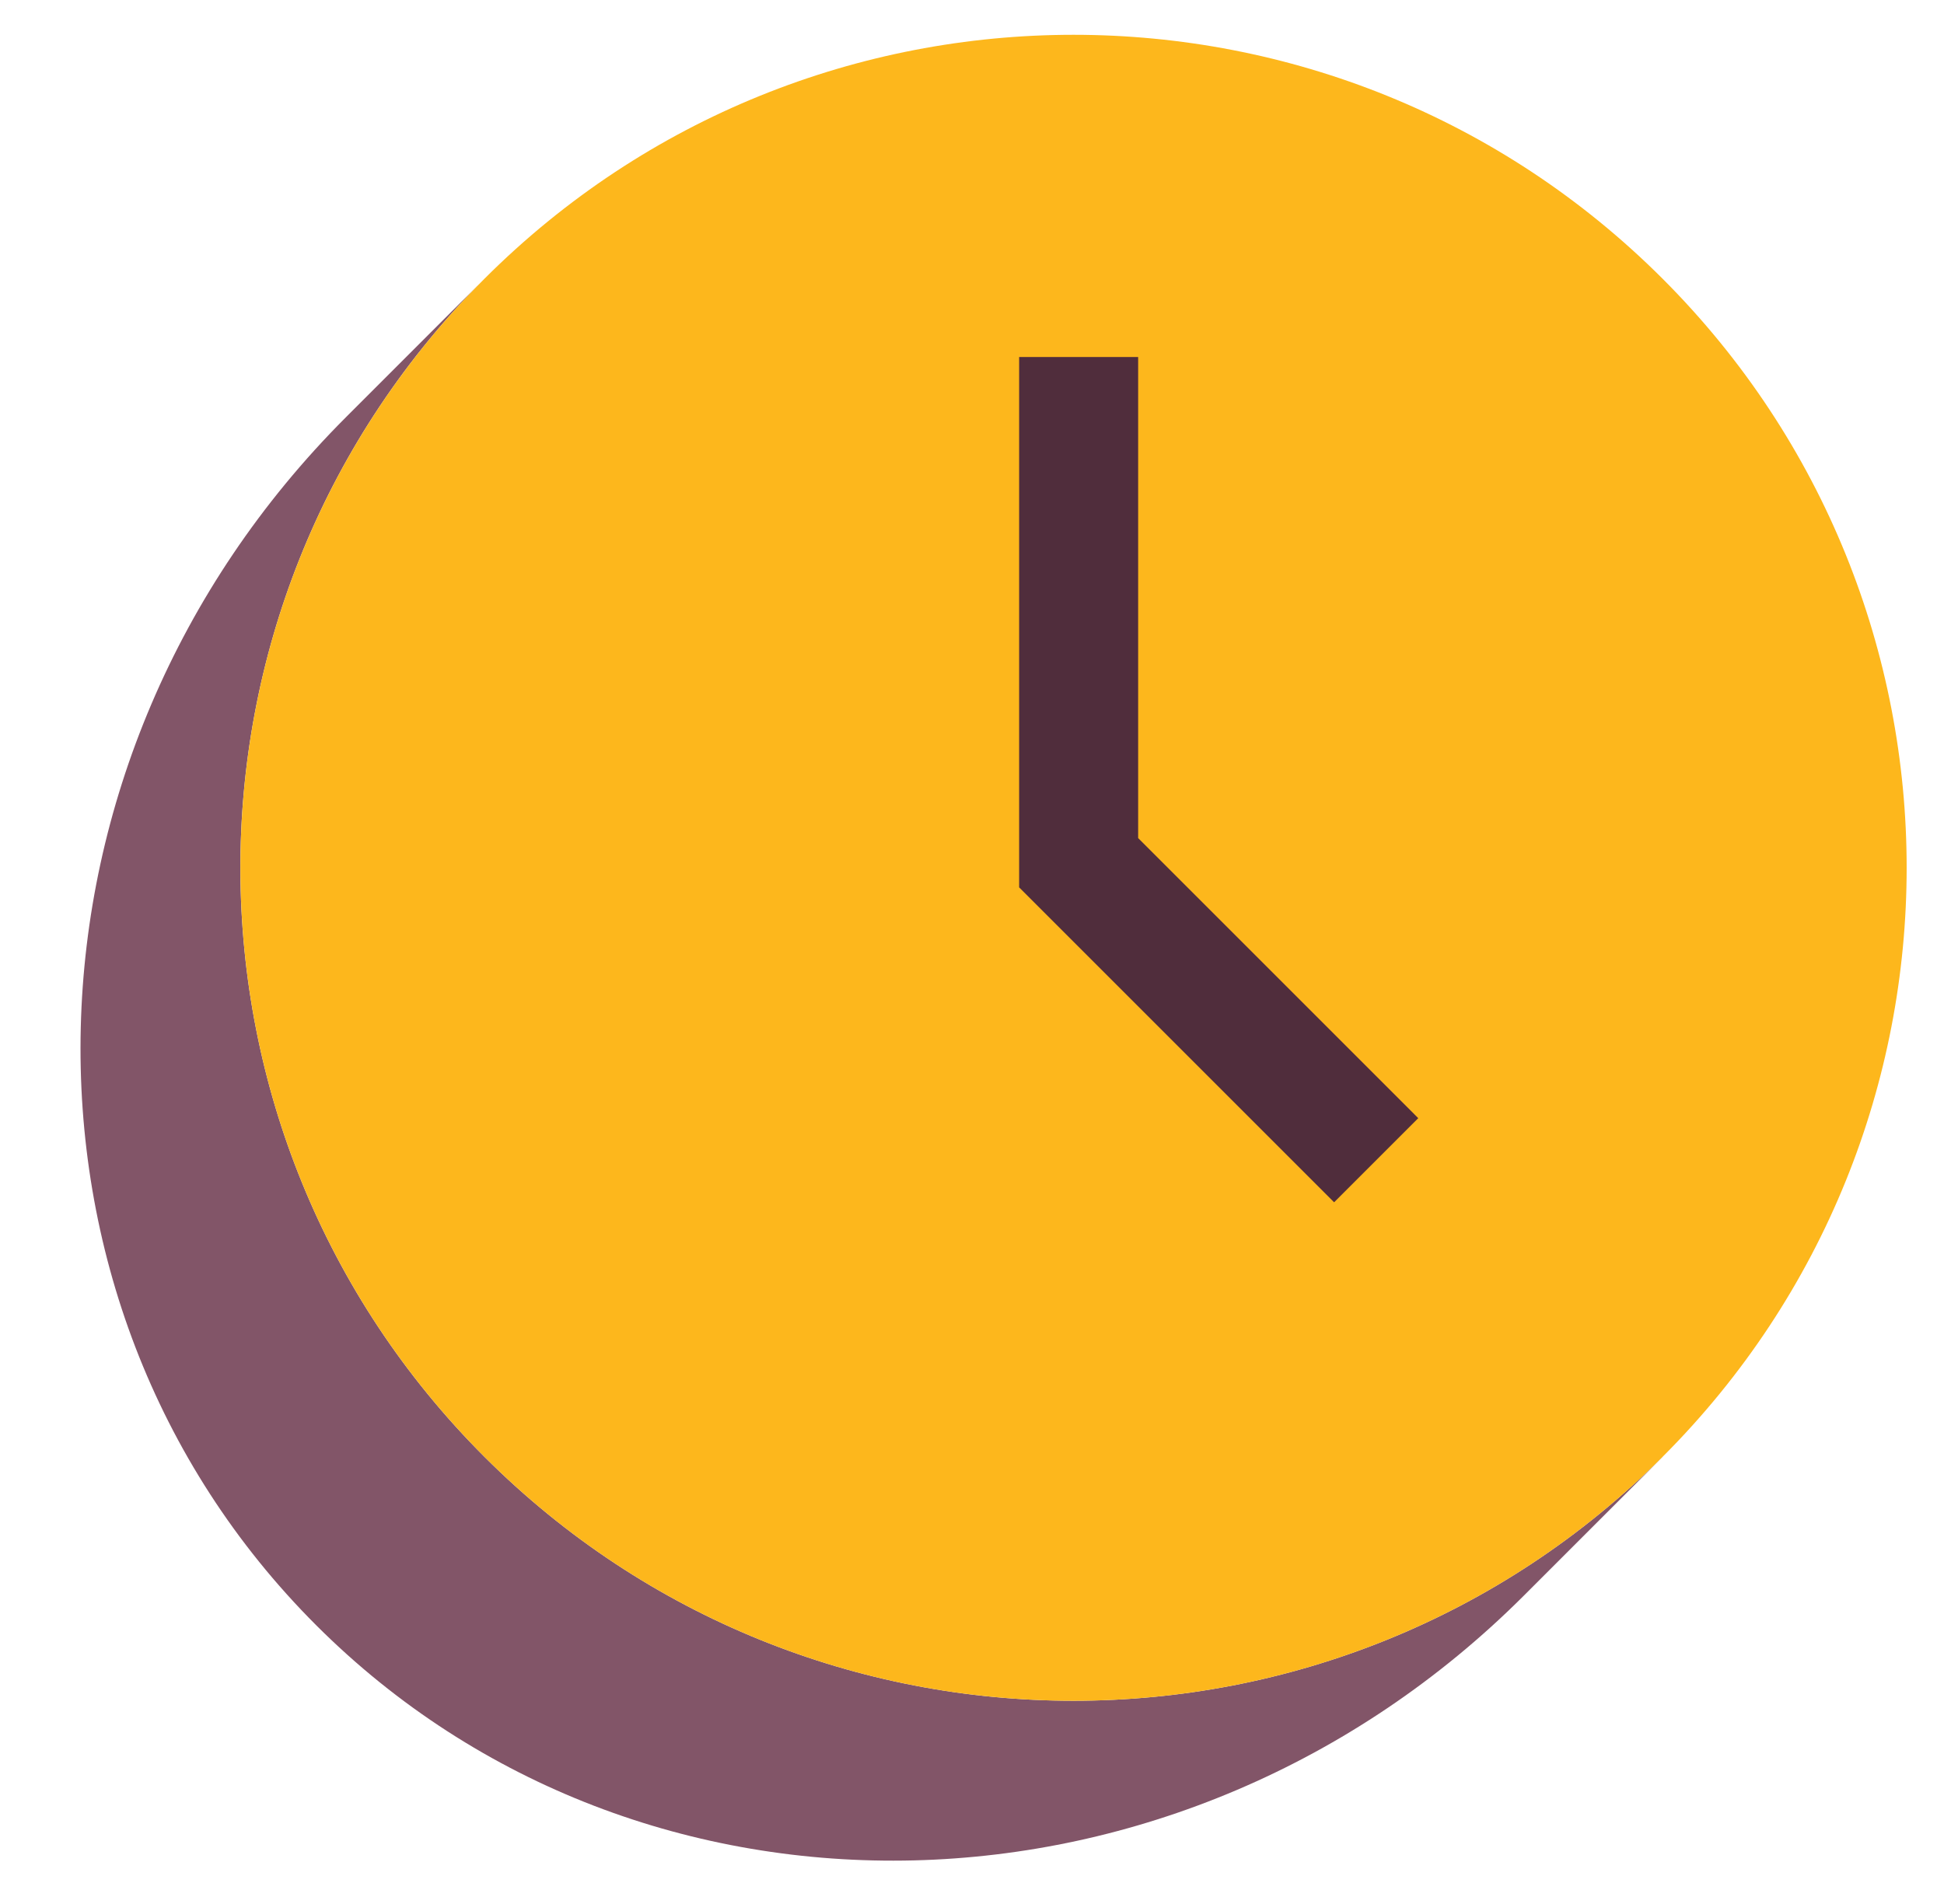
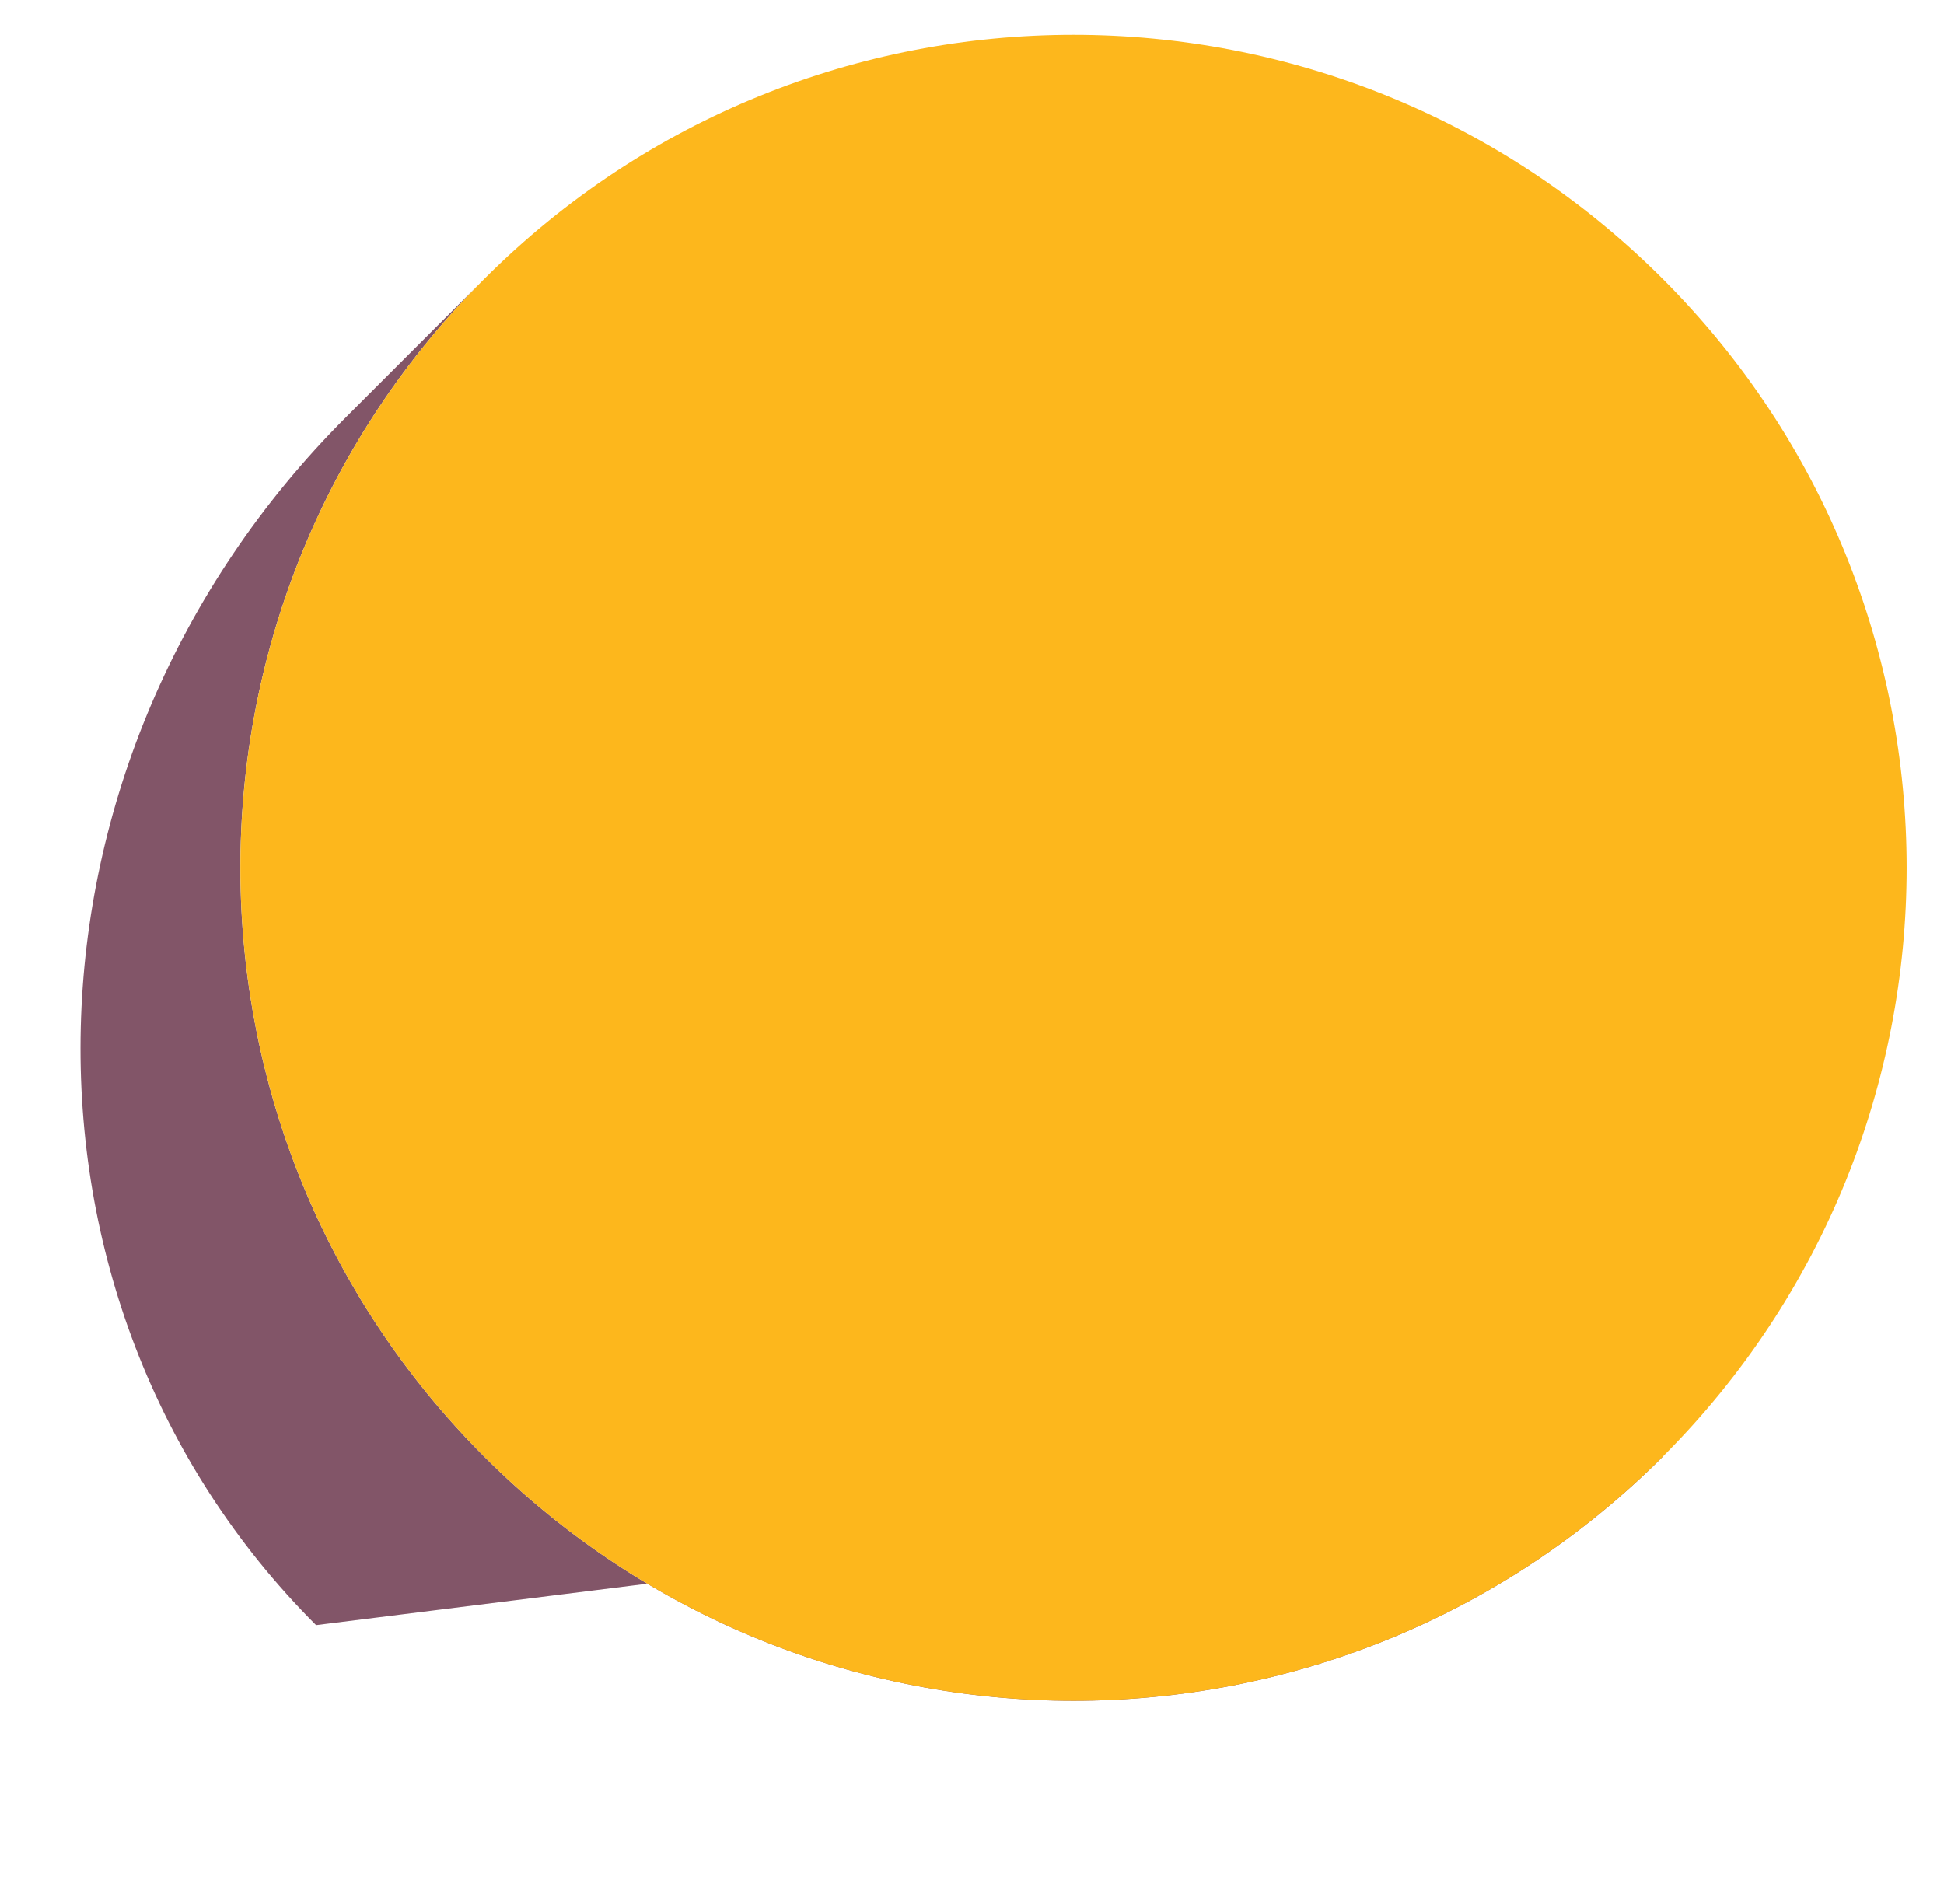
<svg xmlns="http://www.w3.org/2000/svg" width="49" height="48" viewBox="0 0 49 48" fill="none">
-   <path d="M41.908 36.726C33.707 44.927 20.411 44.927 12.21 36.726C4.052 28.569 4.009 15.369 12.08 7.158C11.82 7.418 11.043 8.195 8.716 10.522C0.102 19.137 -0.234 32.769 7.967 40.97C16.168 49.171 29.8 48.835 38.415 40.221L41.909 36.727L41.908 36.726Z" fill="#825568" />
+   <path d="M41.908 36.726C33.707 44.927 20.411 44.927 12.21 36.726C4.052 28.569 4.009 15.369 12.08 7.158C11.82 7.418 11.043 8.195 8.716 10.522C0.102 19.137 -0.234 32.769 7.967 40.97L41.909 36.727L41.908 36.726Z" fill="#825568" />
  <path d="M41.908 7.028C50.109 15.229 50.109 28.525 41.908 36.726C33.707 44.927 20.411 44.927 12.21 36.726C4.009 28.525 4.009 15.229 12.21 7.028C20.411 -1.173 33.707 -1.173 41.908 7.028Z" fill="#FDB71C" />
-   <path d="M25.688 9H28.688V21.128L35.748 28.189L33.627 30.31L25.688 22.371V9Z" fill="#502D3C" />
</svg>